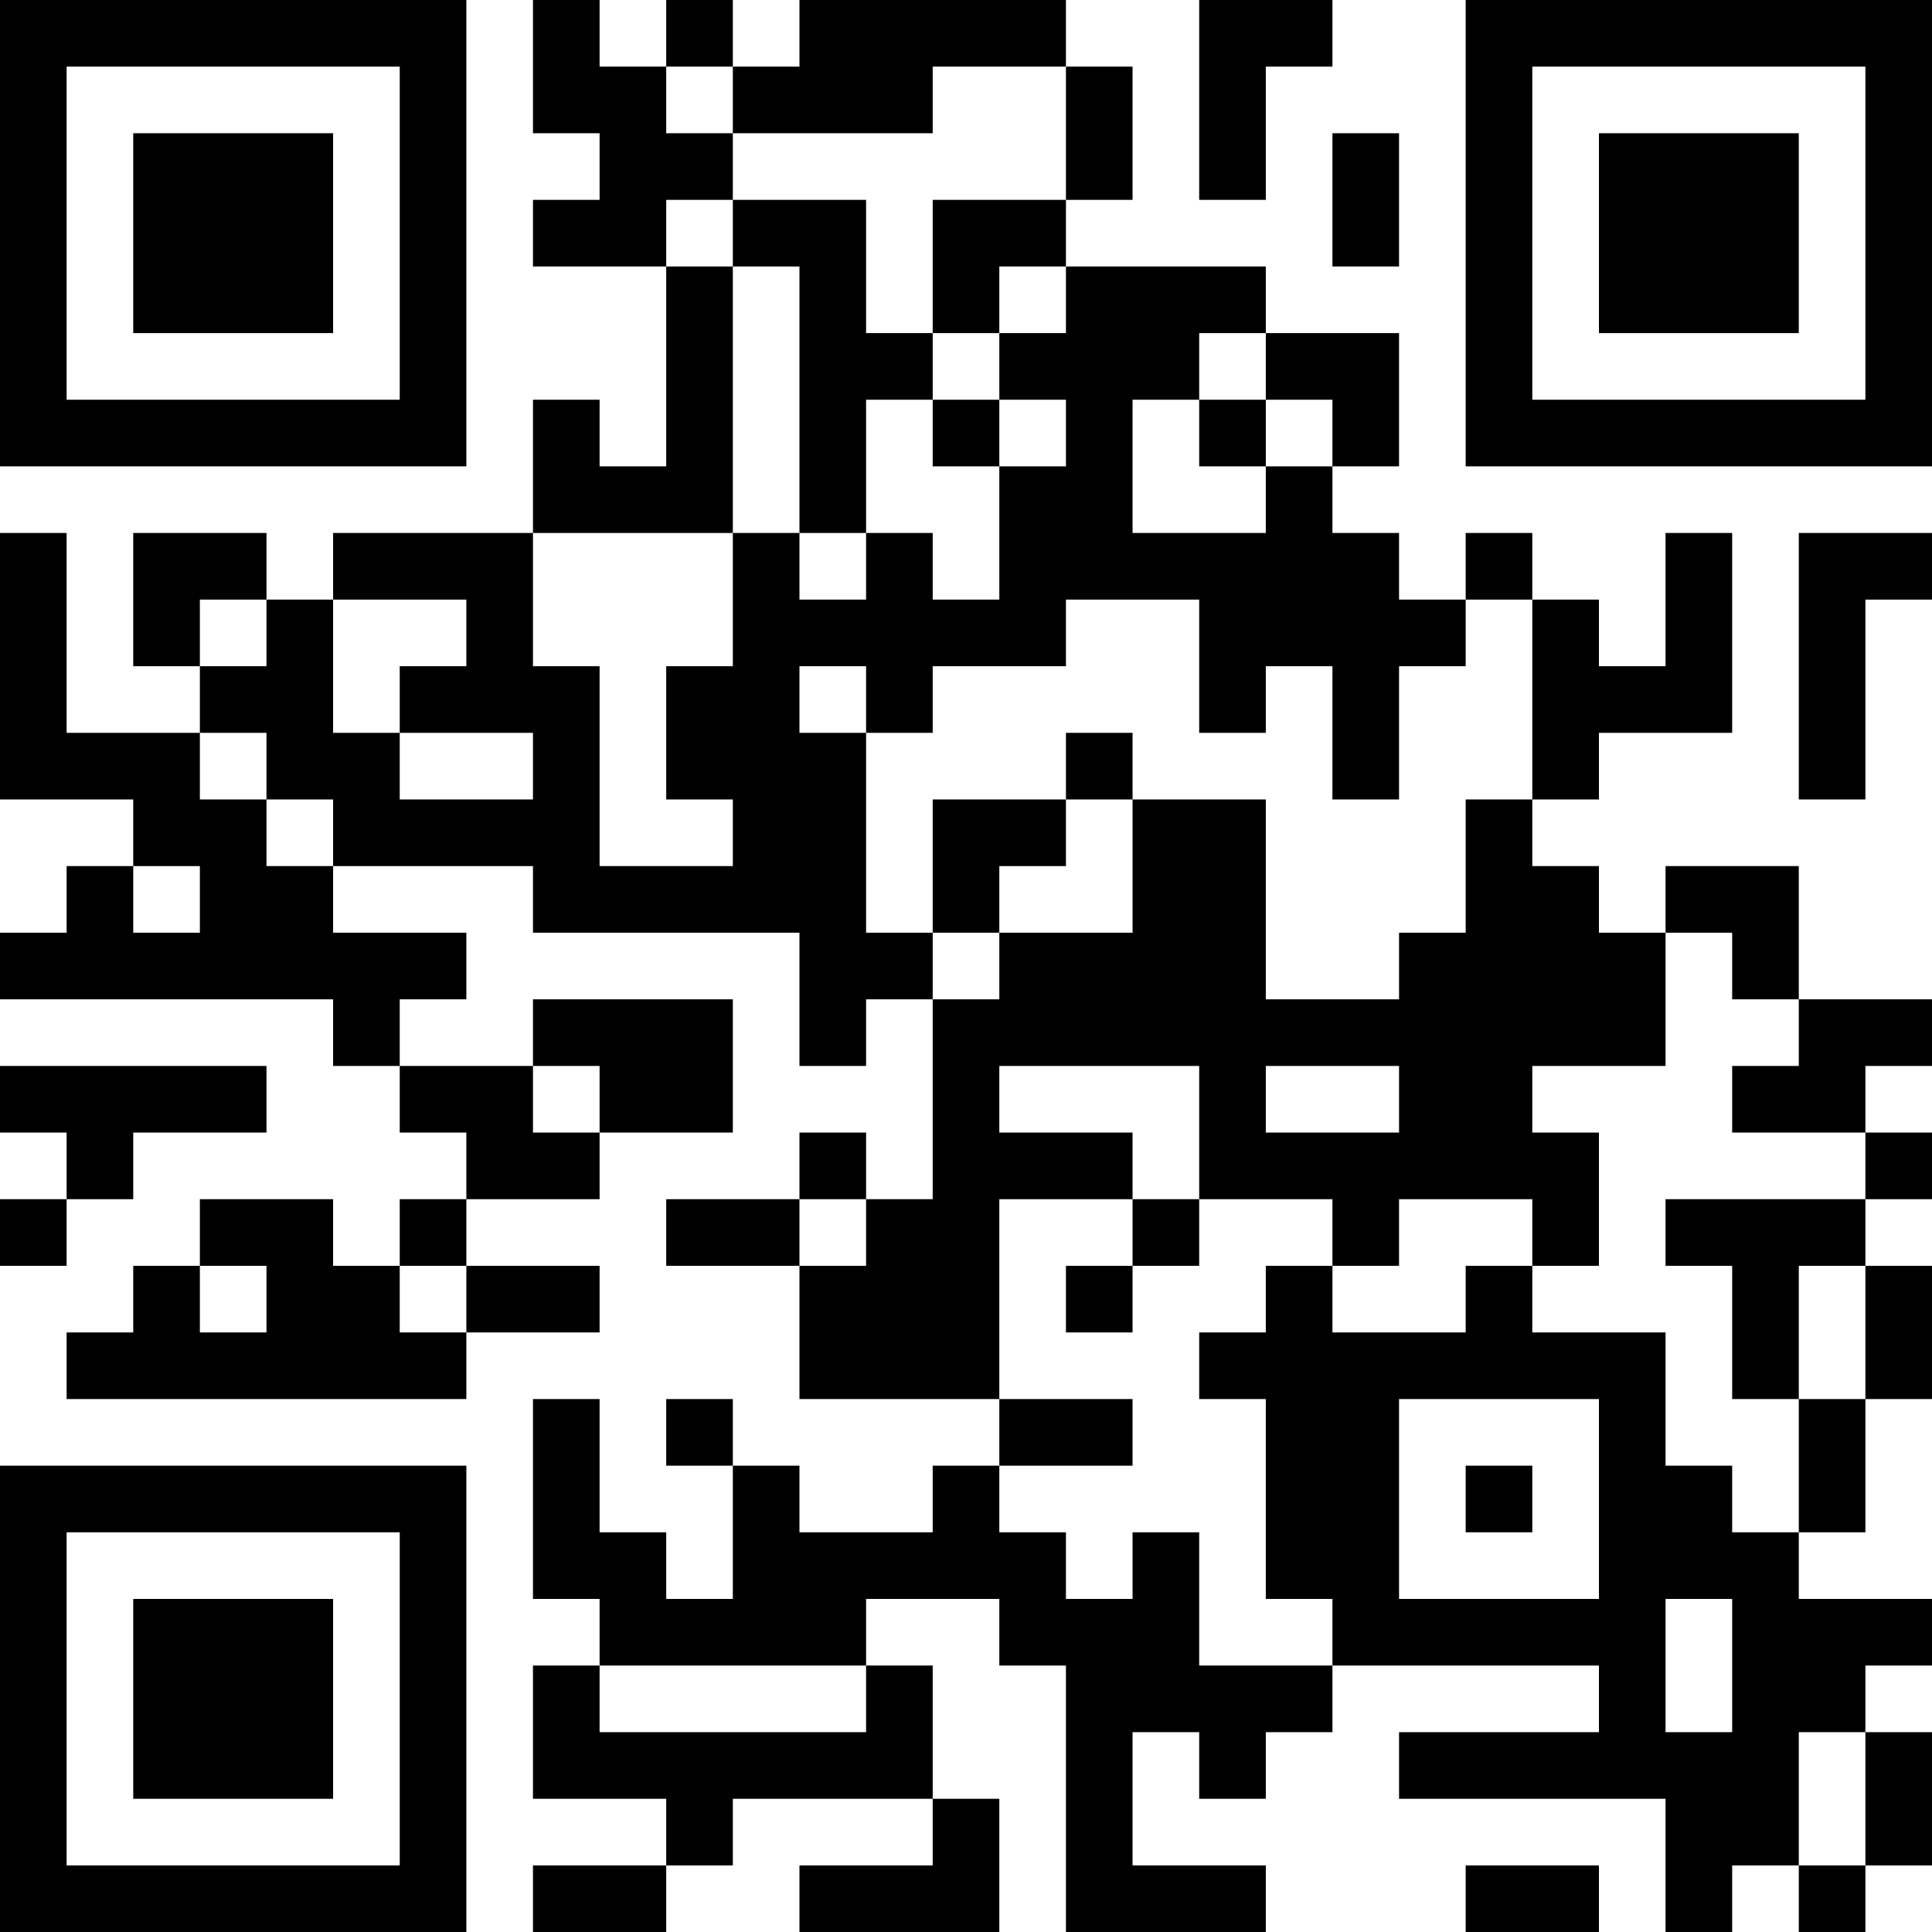
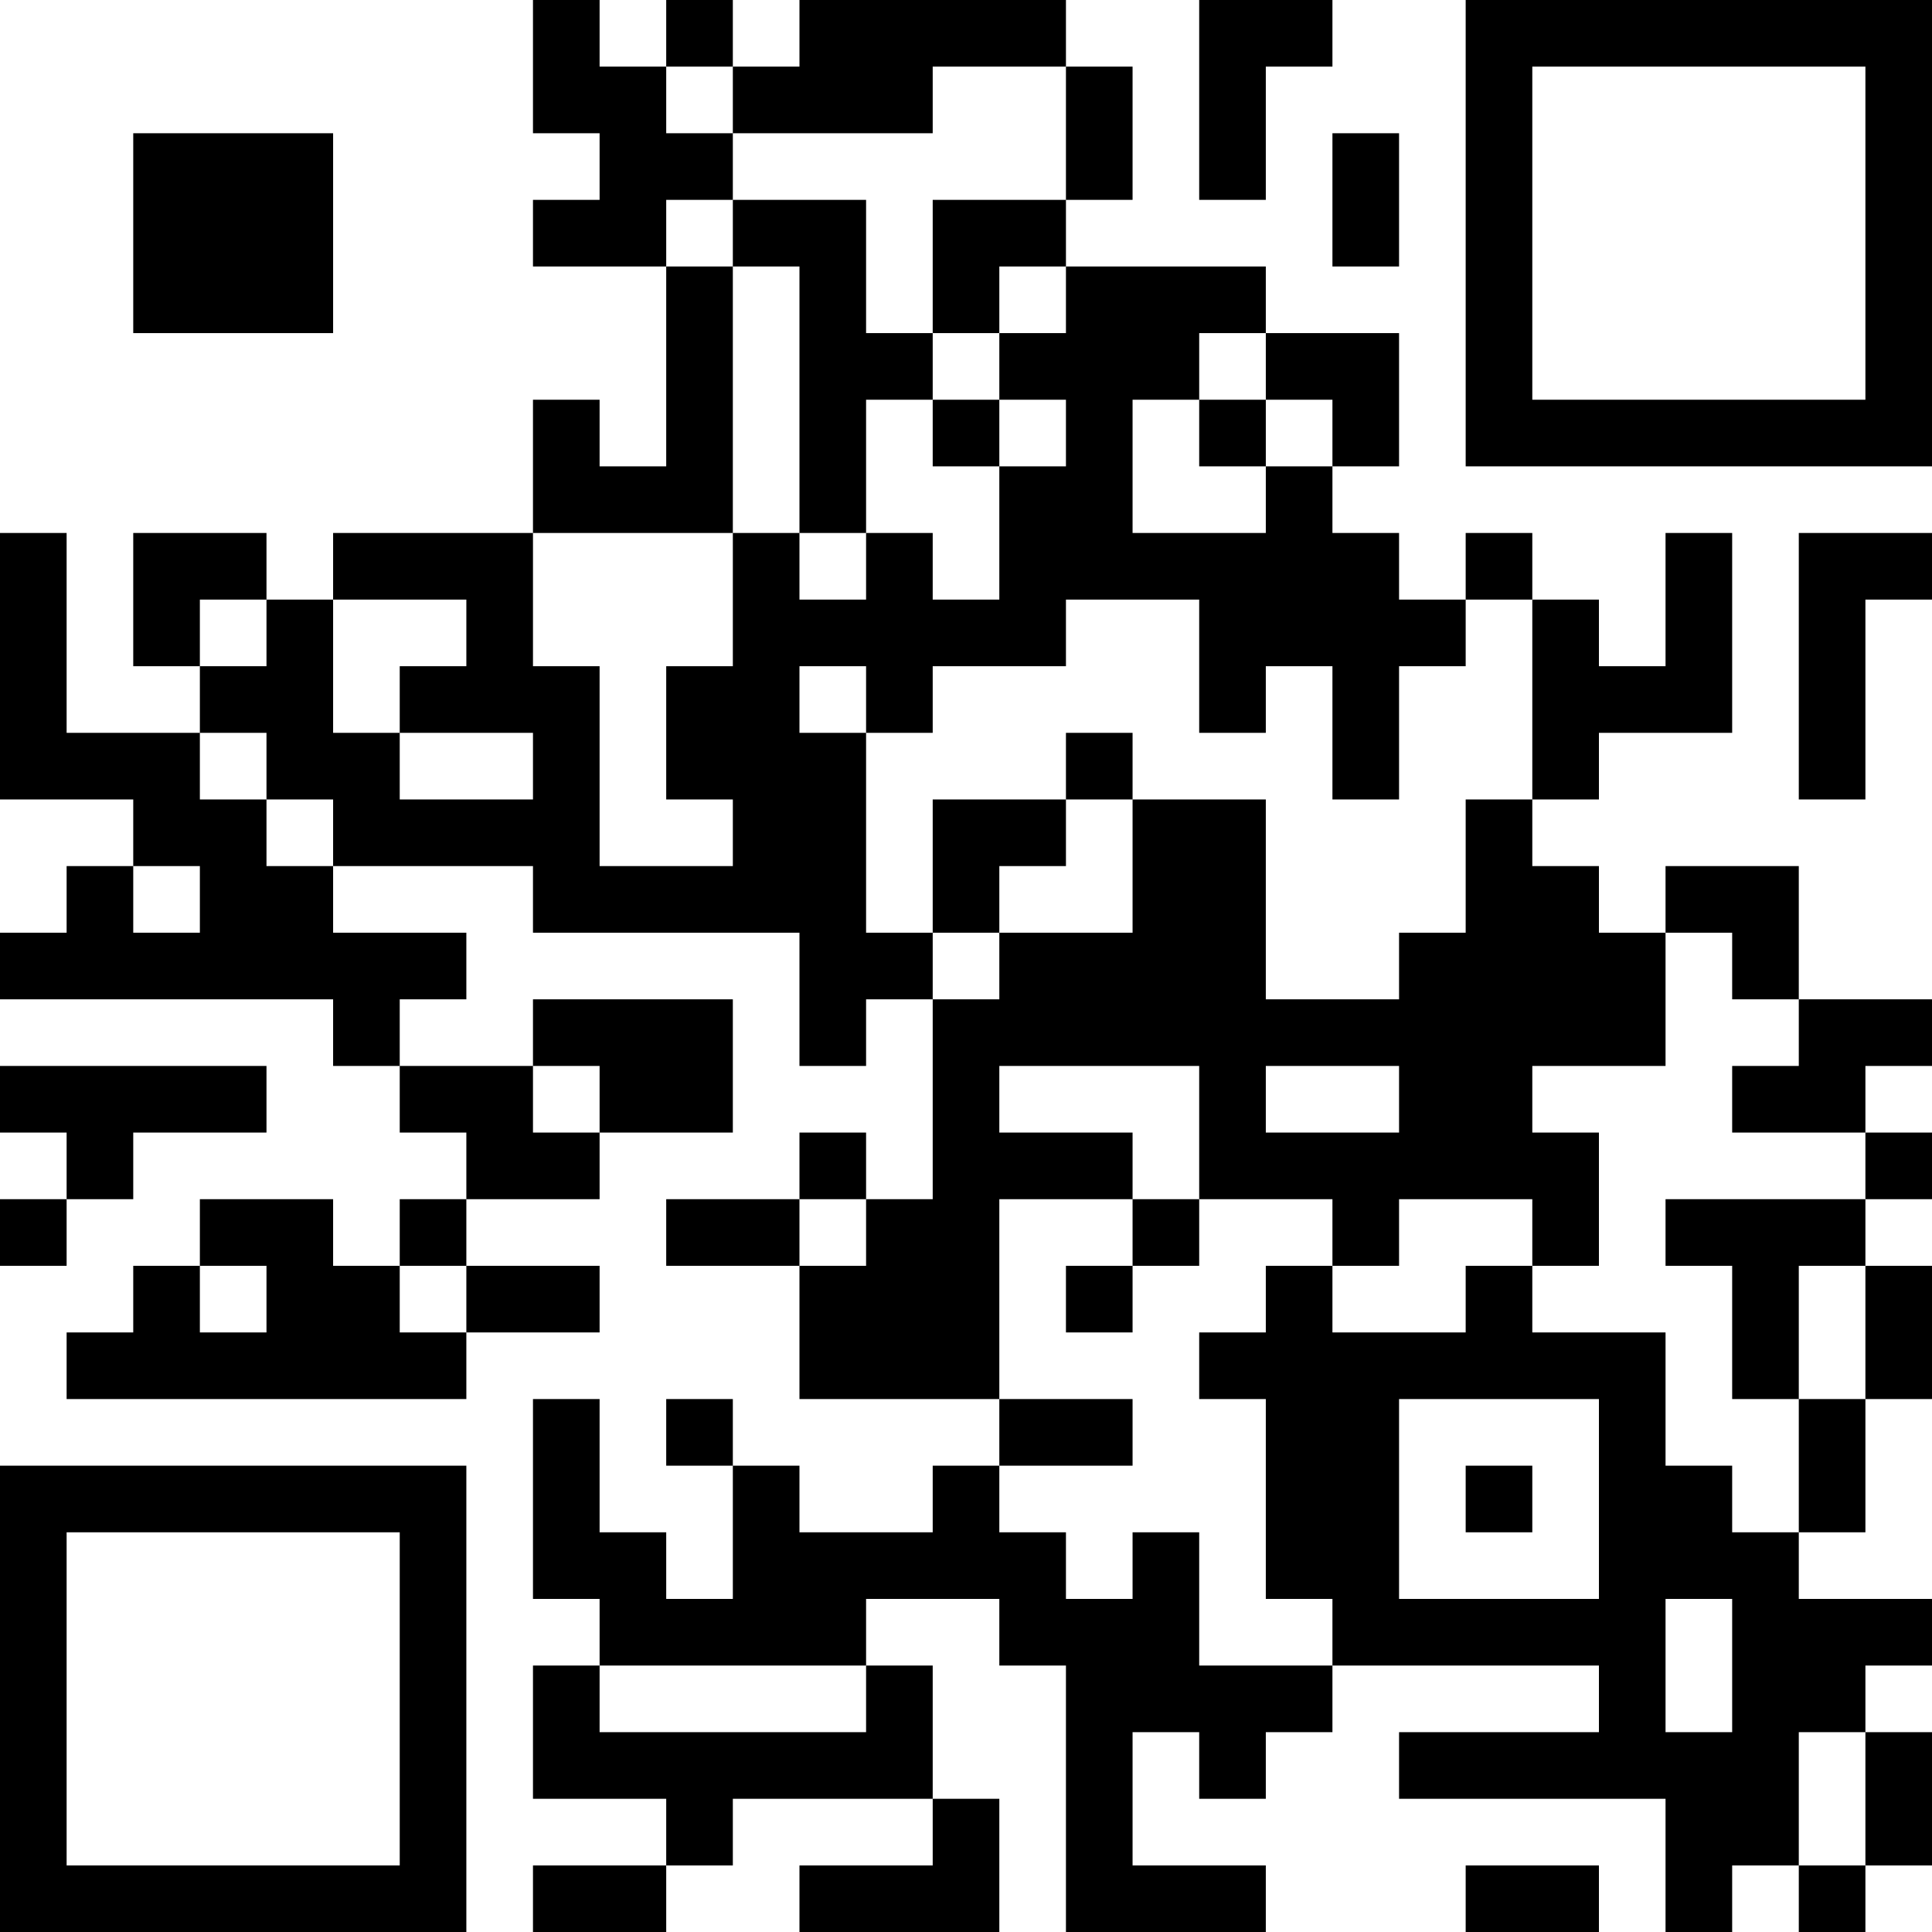
<svg xmlns="http://www.w3.org/2000/svg" version="1.1" width="300" height="300" viewBox="0 0 300 300">
-   <rect x="0" y="0" width="300" height="300" fill="#ffffff" />
  <g transform="scale(10.345)">
    <g transform="translate(0,0)">
      <g>
        <g transform="translate(3.5,3.5)">
-           <path fill-rule="evenodd" d="M-3.5 -3.5L3.5 -3.5L3.5 3.5L-3.5 3.5ZM-2.5 -2.5L-2.5 2.5L2.5 2.5L2.5 -2.5Z" fill="#000000" />
          <path fill-rule="evenodd" d="M-1.5 -1.5L1.5 -1.5L1.5 1.5L-1.5 1.5Z" fill="#000000" />
        </g>
      </g>
      <g>
        <g transform="translate(25.5,3.5)">
          <g transform="rotate(90)">
            <path fill-rule="evenodd" d="M-3.5 -3.5L3.5 -3.5L3.5 3.5L-3.5 3.5ZM-2.5 -2.5L-2.5 2.5L2.5 2.5L2.5 -2.5Z" fill="#000000" />
-             <path fill-rule="evenodd" d="M-1.5 -1.5L1.5 -1.5L1.5 1.5L-1.5 1.5Z" fill="#000000" />
          </g>
        </g>
      </g>
      <g>
        <g transform="translate(3.5,25.5)">
          <g transform="rotate(-90)">
            <path fill-rule="evenodd" d="M-3.5 -3.5L3.5 -3.5L3.5 3.5L-3.5 3.5ZM-2.5 -2.5L-2.5 2.5L2.5 2.5L2.5 -2.5Z" fill="#000000" />
-             <path fill-rule="evenodd" d="M-1.5 -1.5L1.5 -1.5L1.5 1.5L-1.5 1.5Z" fill="#000000" />
          </g>
        </g>
      </g>
      <path fill-rule="evenodd" d="M8 0L8 2L9 2L9 3L8 3L8 4L10 4L10 7L9 7L9 6L8 6L8 8L5 8L5 9L4 9L4 8L2 8L2 10L3 10L3 11L1 11L1 8L0 8L0 12L2 12L2 13L1 13L1 14L0 14L0 15L5 15L5 16L6 16L6 17L7 17L7 18L6 18L6 19L5 19L5 18L3 18L3 19L2 19L2 20L1 20L1 21L7 21L7 20L9 20L9 19L7 19L7 18L9 18L9 17L11 17L11 15L8 15L8 16L6 16L6 15L7 15L7 14L5 14L5 13L8 13L8 14L12 14L12 16L13 16L13 15L14 15L14 18L13 18L13 17L12 17L12 18L10 18L10 19L12 19L12 21L15 21L15 22L14 22L14 23L12 23L12 22L11 22L11 21L10 21L10 22L11 22L11 24L10 24L10 23L9 23L9 21L8 21L8 24L9 24L9 25L8 25L8 27L10 27L10 28L8 28L8 29L10 29L10 28L11 28L11 27L14 27L14 28L12 28L12 29L15 29L15 27L14 27L14 25L13 25L13 24L15 24L15 25L16 25L16 29L19 29L19 28L17 28L17 26L18 26L18 27L19 27L19 26L20 26L20 25L24 25L24 26L21 26L21 27L25 27L25 29L26 29L26 28L27 28L27 29L28 29L28 28L29 28L29 26L28 26L28 25L29 25L29 24L27 24L27 23L28 23L28 21L29 21L29 19L28 19L28 18L29 18L29 17L28 17L28 16L29 16L29 15L27 15L27 13L25 13L25 14L24 14L24 13L23 13L23 12L24 12L24 11L26 11L26 8L25 8L25 10L24 10L24 9L23 9L23 8L22 8L22 9L21 9L21 8L20 8L20 7L21 7L21 5L19 5L19 4L16 4L16 3L17 3L17 1L16 1L16 0L12 0L12 1L11 1L11 0L10 0L10 1L9 1L9 0ZM18 0L18 3L19 3L19 1L20 1L20 0ZM10 1L10 2L11 2L11 3L10 3L10 4L11 4L11 8L8 8L8 10L9 10L9 13L11 13L11 12L10 12L10 10L11 10L11 8L12 8L12 9L13 9L13 8L14 8L14 9L15 9L15 7L16 7L16 6L15 6L15 5L16 5L16 4L15 4L15 5L14 5L14 3L16 3L16 1L14 1L14 2L11 2L11 1ZM20 2L20 4L21 4L21 2ZM11 3L11 4L12 4L12 8L13 8L13 6L14 6L14 7L15 7L15 6L14 6L14 5L13 5L13 3ZM18 5L18 6L17 6L17 8L19 8L19 7L20 7L20 6L19 6L19 5ZM18 6L18 7L19 7L19 6ZM27 8L27 12L28 12L28 9L29 9L29 8ZM3 9L3 10L4 10L4 9ZM5 9L5 11L6 11L6 12L8 12L8 11L6 11L6 10L7 10L7 9ZM16 9L16 10L14 10L14 11L13 11L13 10L12 10L12 11L13 11L13 14L14 14L14 15L15 15L15 14L17 14L17 12L19 12L19 15L21 15L21 14L22 14L22 12L23 12L23 9L22 9L22 10L21 10L21 12L20 12L20 10L19 10L19 11L18 11L18 9ZM3 11L3 12L4 12L4 13L5 13L5 12L4 12L4 11ZM16 11L16 12L14 12L14 14L15 14L15 13L16 13L16 12L17 12L17 11ZM2 13L2 14L3 14L3 13ZM25 14L25 16L23 16L23 17L24 17L24 19L23 19L23 18L21 18L21 19L20 19L20 18L18 18L18 16L15 16L15 17L17 17L17 18L15 18L15 21L17 21L17 22L15 22L15 23L16 23L16 24L17 24L17 23L18 23L18 25L20 25L20 24L19 24L19 21L18 21L18 20L19 20L19 19L20 19L20 20L22 20L22 19L23 19L23 20L25 20L25 22L26 22L26 23L27 23L27 21L28 21L28 19L27 19L27 21L26 21L26 19L25 19L25 18L28 18L28 17L26 17L26 16L27 16L27 15L26 15L26 14ZM0 16L0 17L1 17L1 18L0 18L0 19L1 19L1 18L2 18L2 17L4 17L4 16ZM8 16L8 17L9 17L9 16ZM19 16L19 17L21 17L21 16ZM12 18L12 19L13 19L13 18ZM17 18L17 19L16 19L16 20L17 20L17 19L18 19L18 18ZM3 19L3 20L4 20L4 19ZM6 19L6 20L7 20L7 19ZM21 21L21 24L24 24L24 21ZM22 22L22 23L23 23L23 22ZM25 24L25 26L26 26L26 24ZM9 25L9 26L13 26L13 25ZM27 26L27 28L28 28L28 26ZM22 28L22 29L24 29L24 28Z" fill="#000000" />
    </g>
  </g>
</svg>